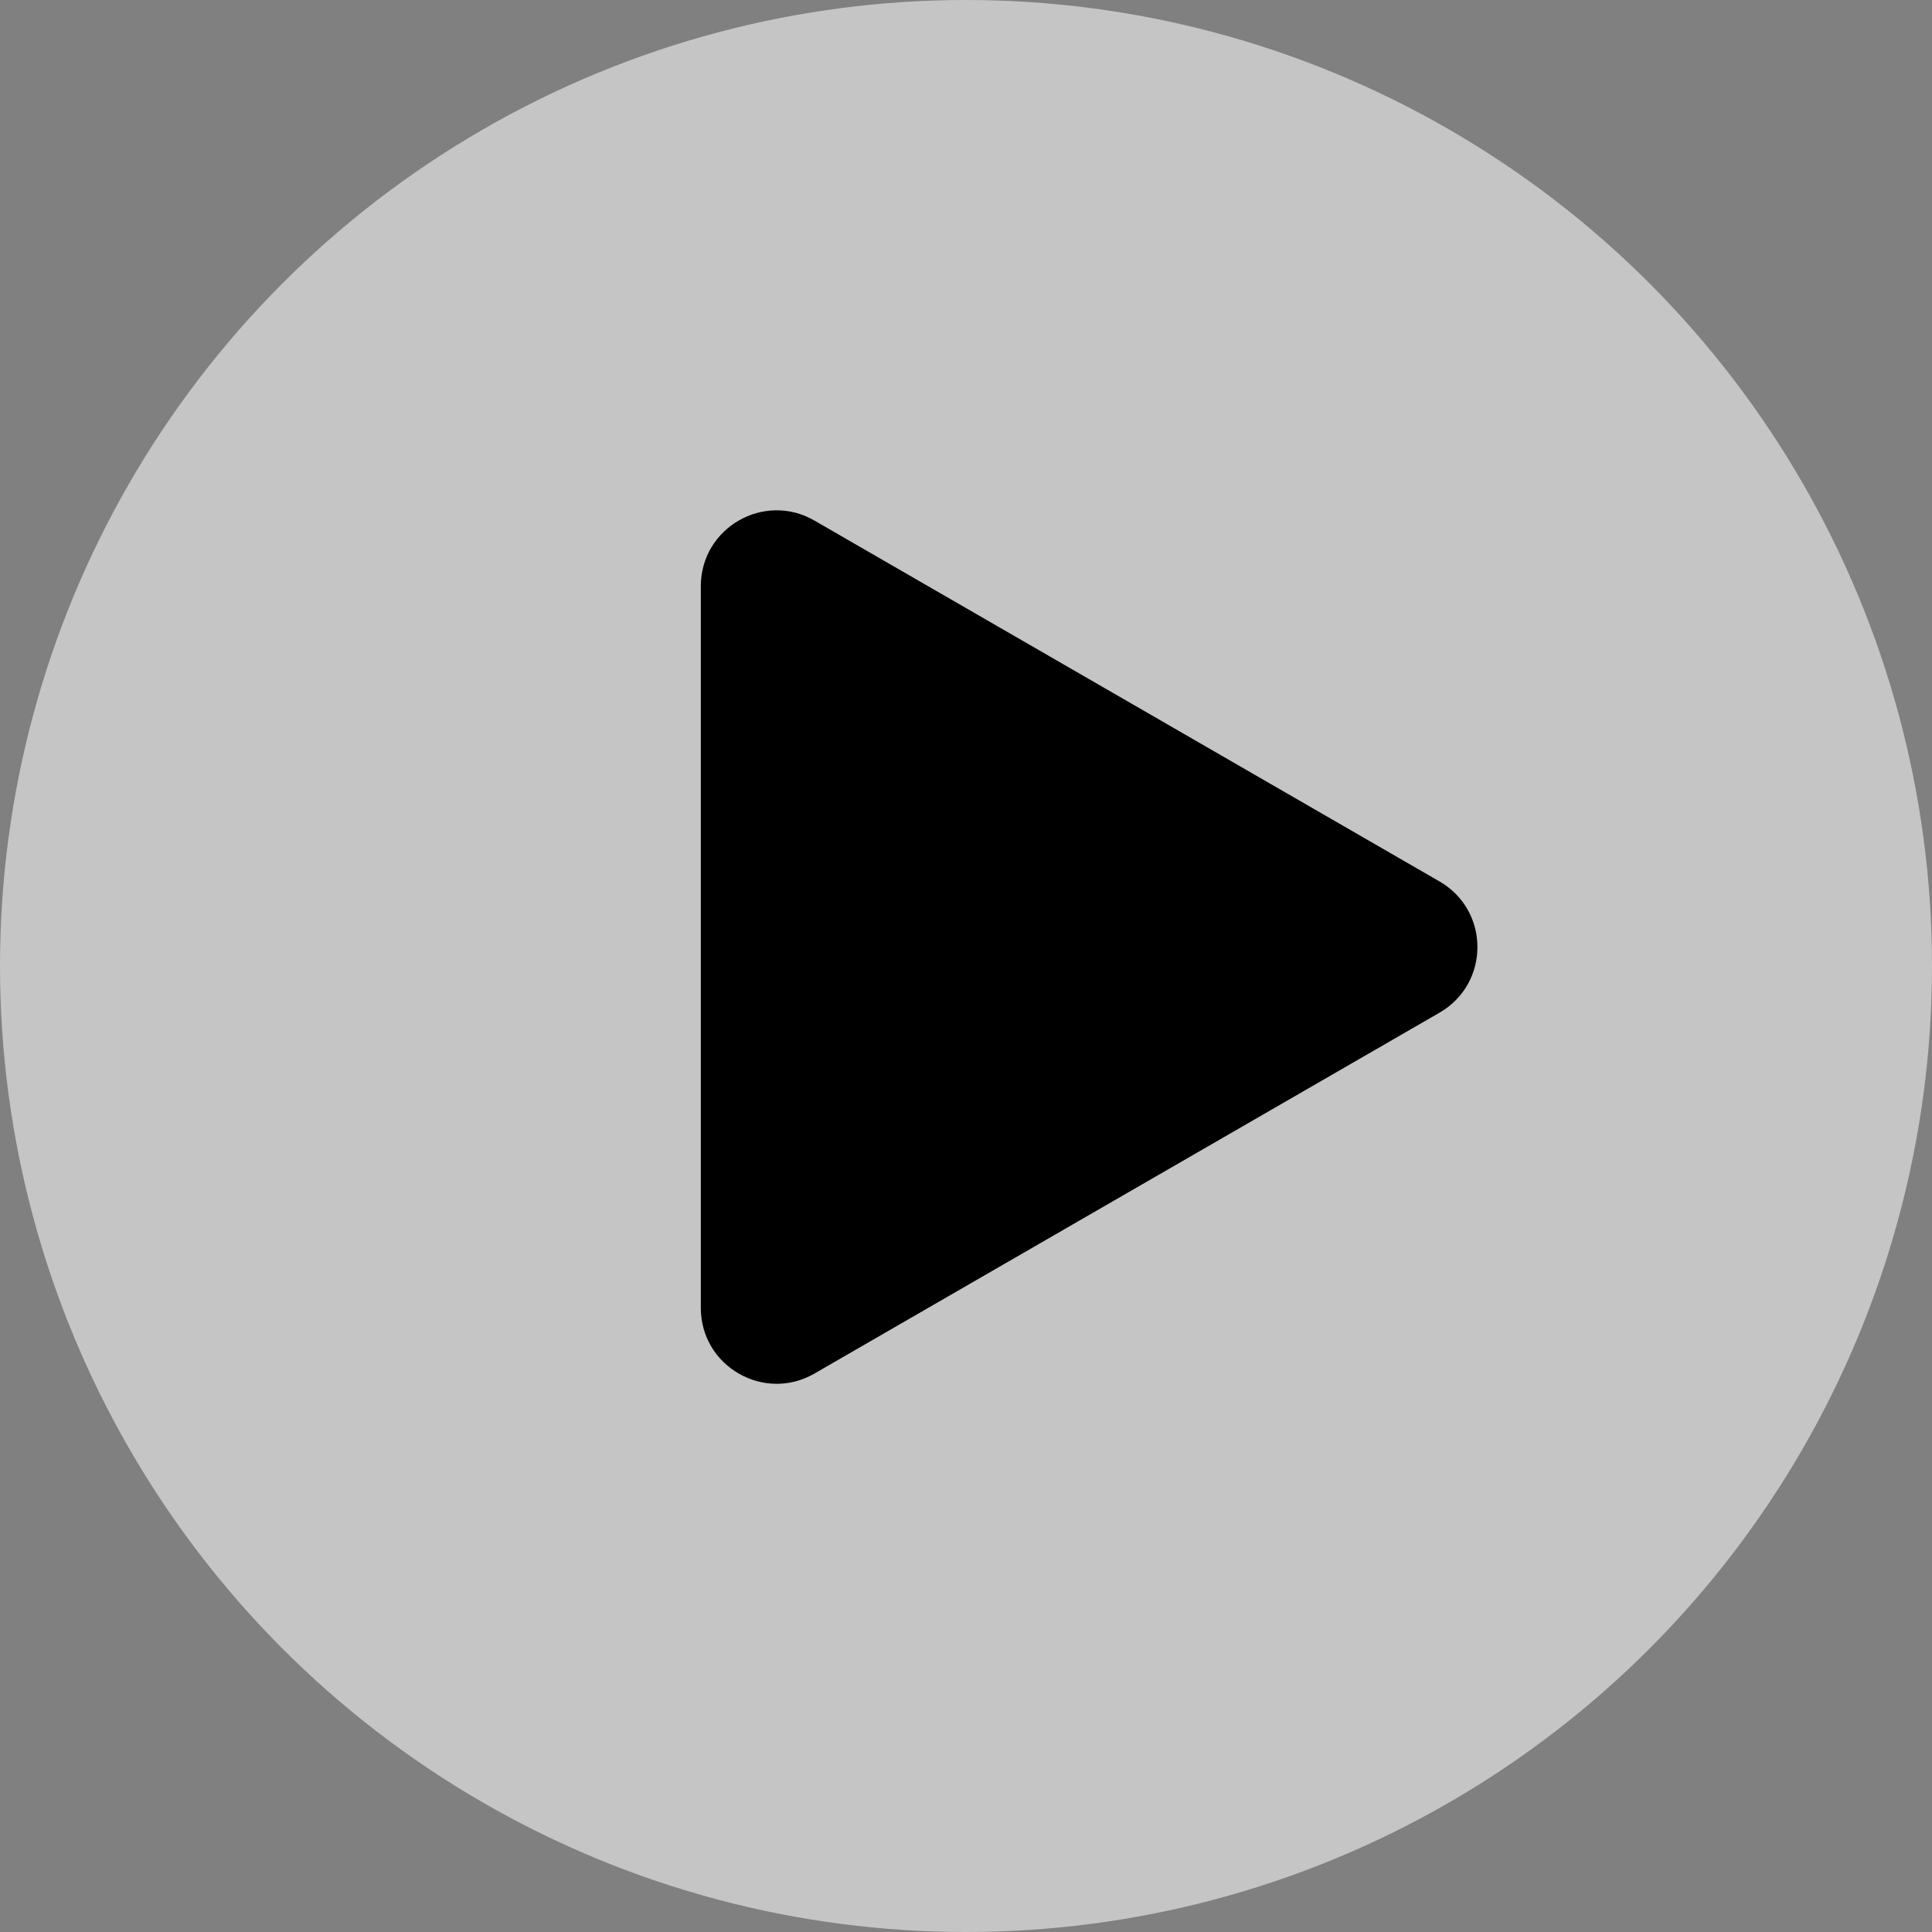
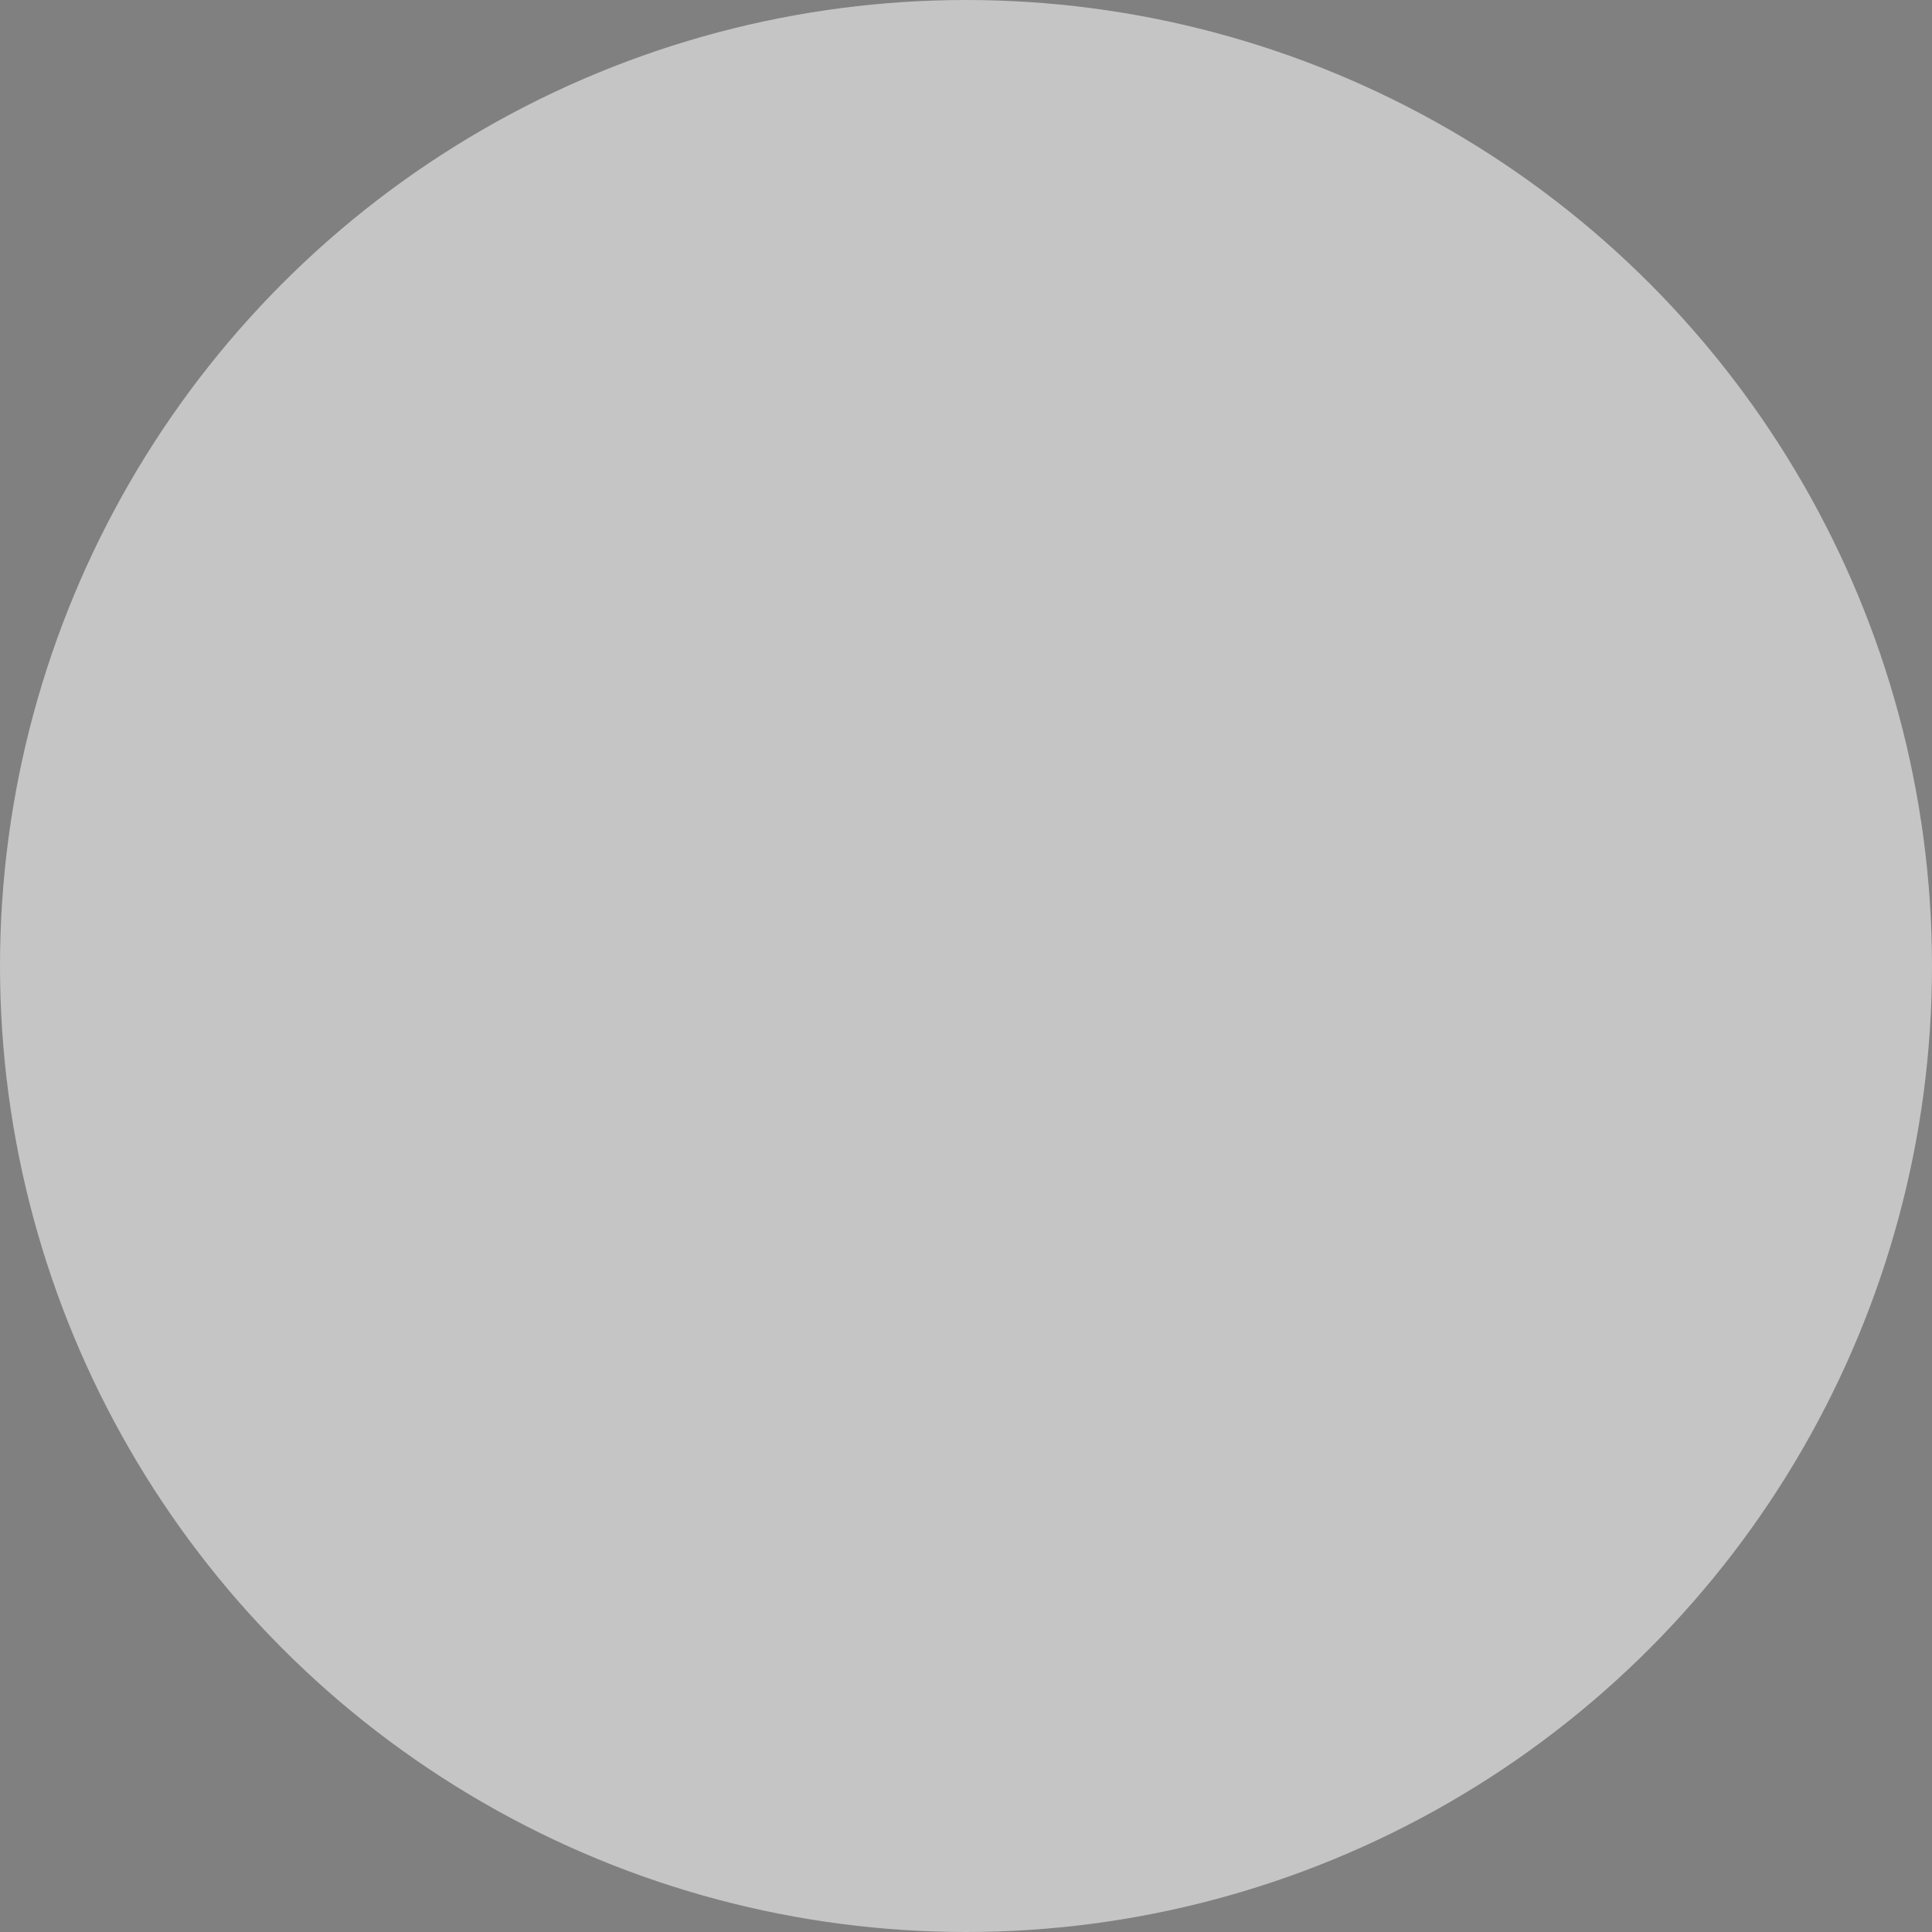
<svg xmlns="http://www.w3.org/2000/svg" preserveAspectRatio="none" width="100%" height="100%" overflow="visible" style="display: block;" viewBox="0 0 51 51" fill="none">
  <rect x="0" y="0" width="51" height="51" fill="#808080" stroke="none" />
  <g id="Group 37">
    <circle id="Ellipse 3" cx="25.5" cy="25.5" r="25.5" fill="white" fill-opacity="0.54" />
-     <path id="Polygon 1" d="M38 23.268C39.334 24.038 39.334 25.962 38 26.732L21.5 36.258C20.167 37.028 18.5 36.066 18.5 34.526L18.5 15.474C18.5 13.934 20.167 12.972 21.5 13.742L38 23.268Z" fill="black" />
  </g>
</svg>